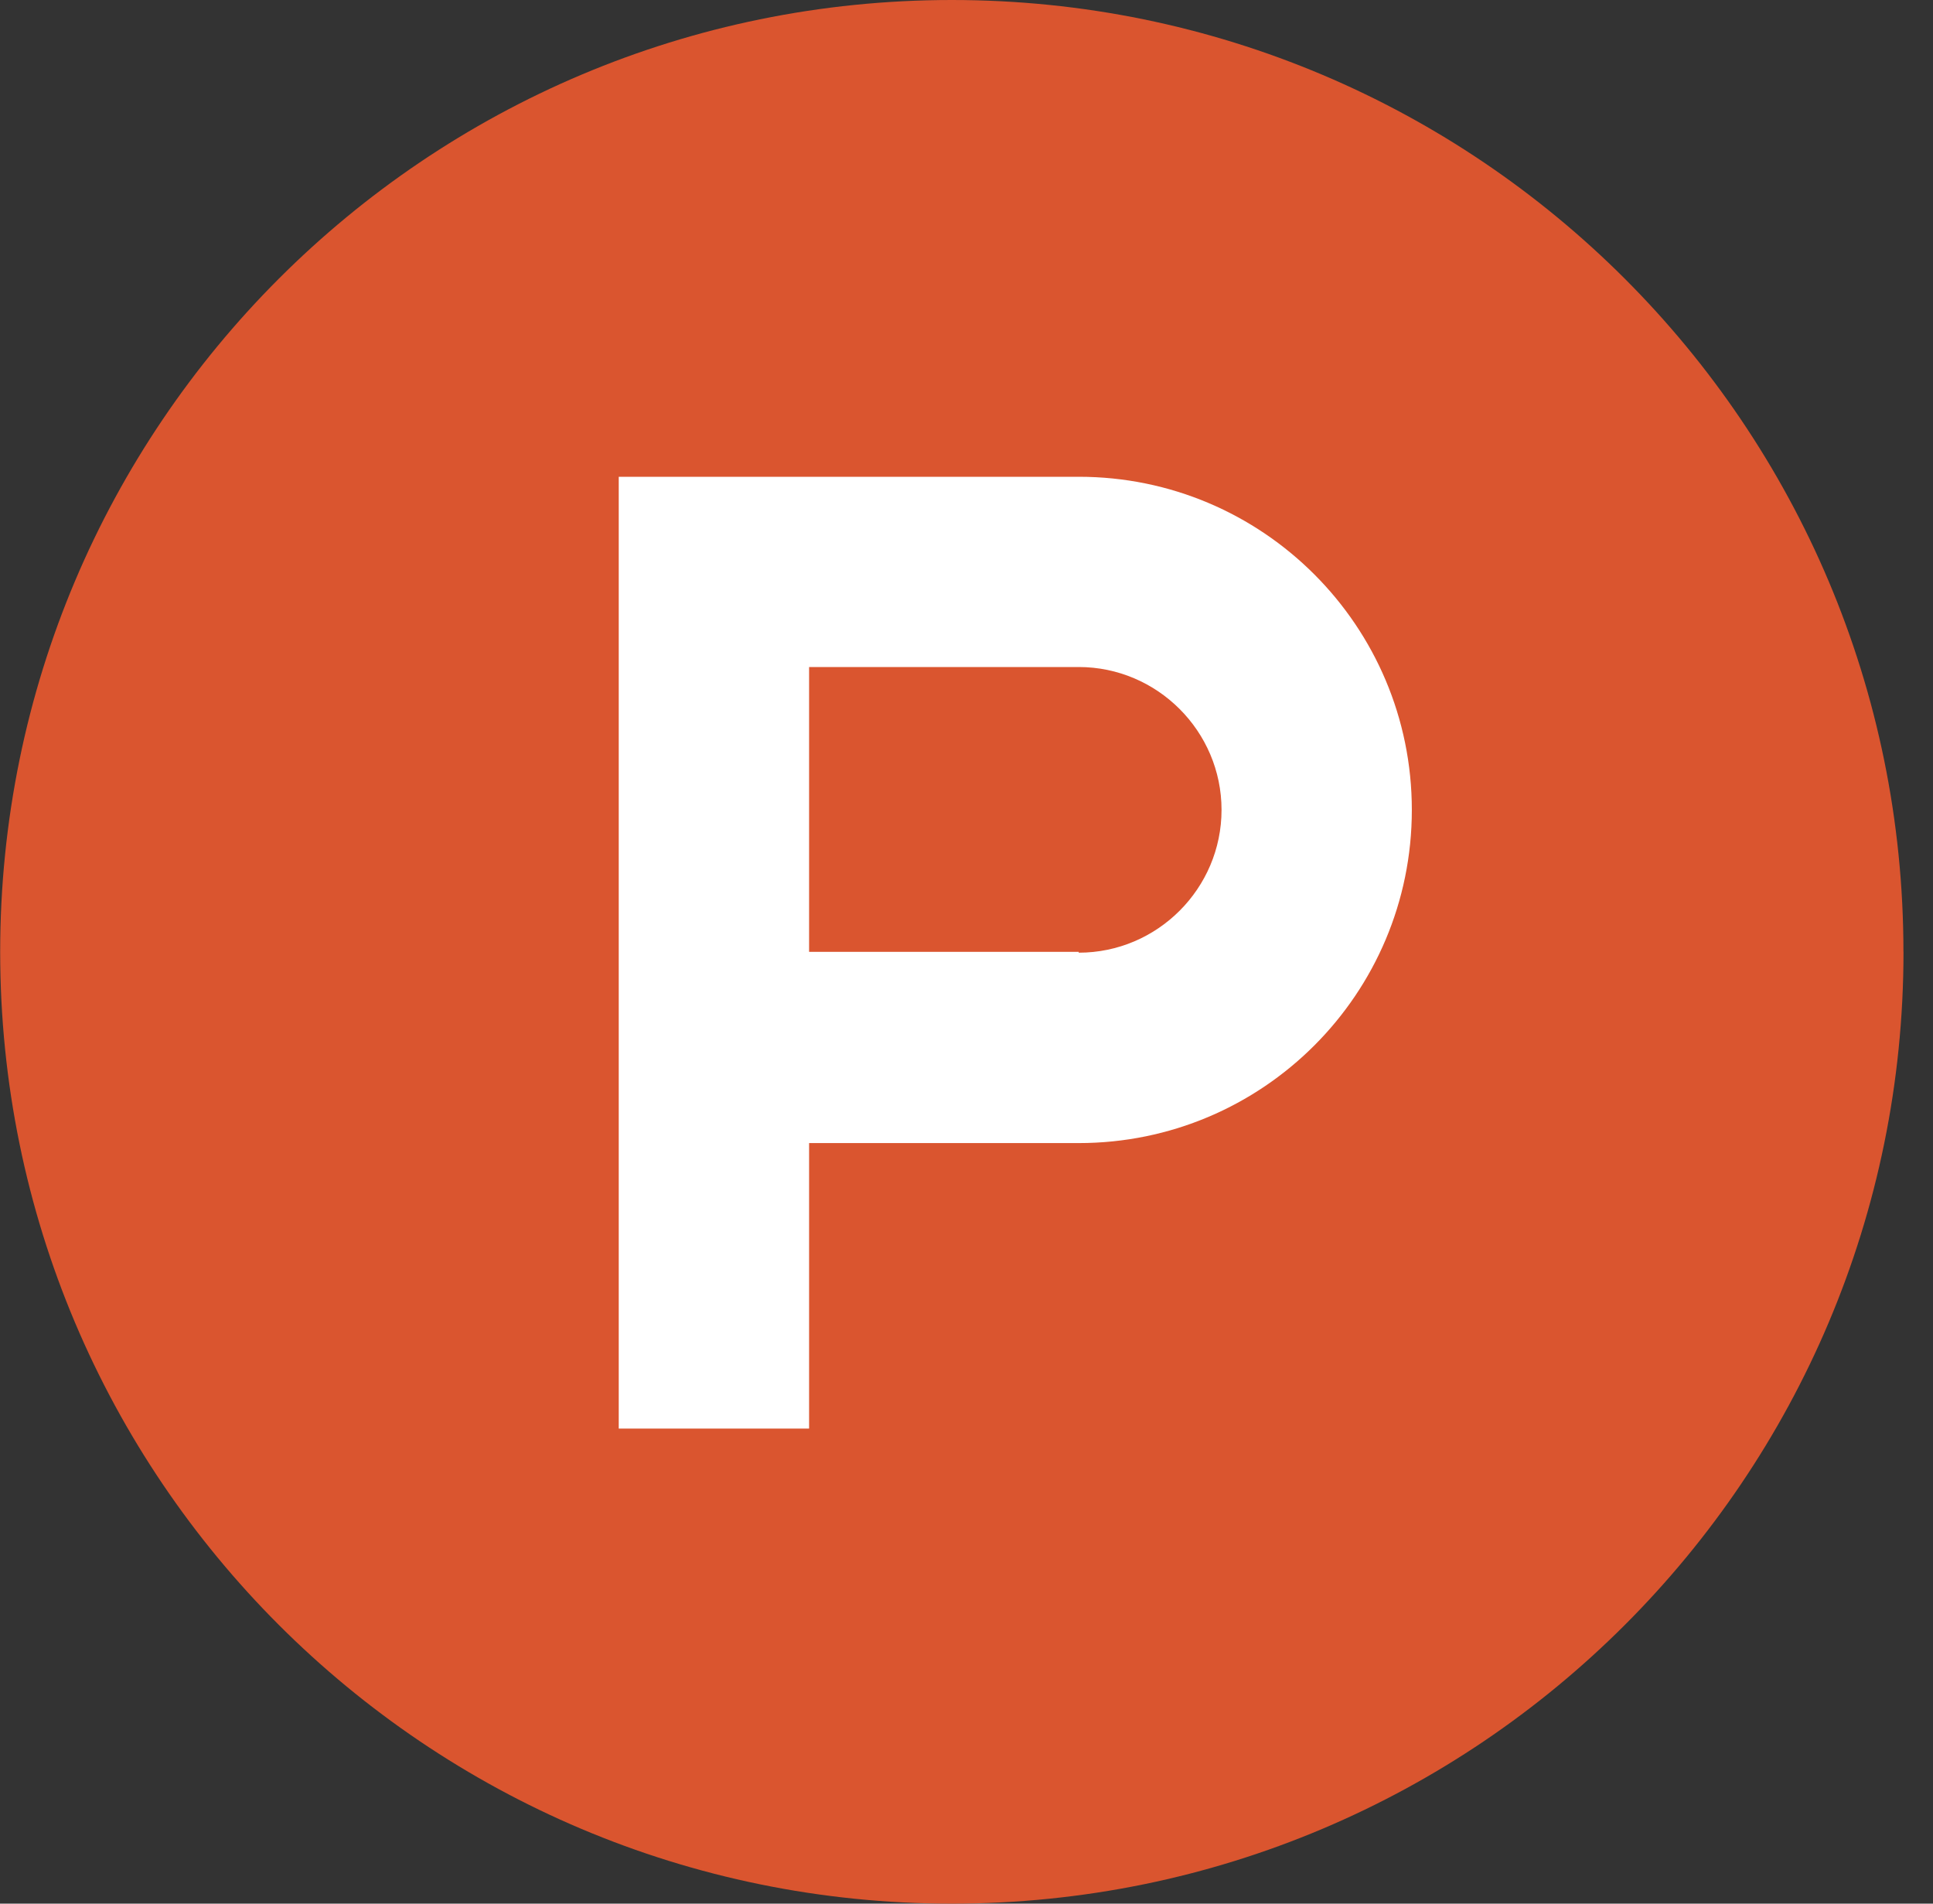
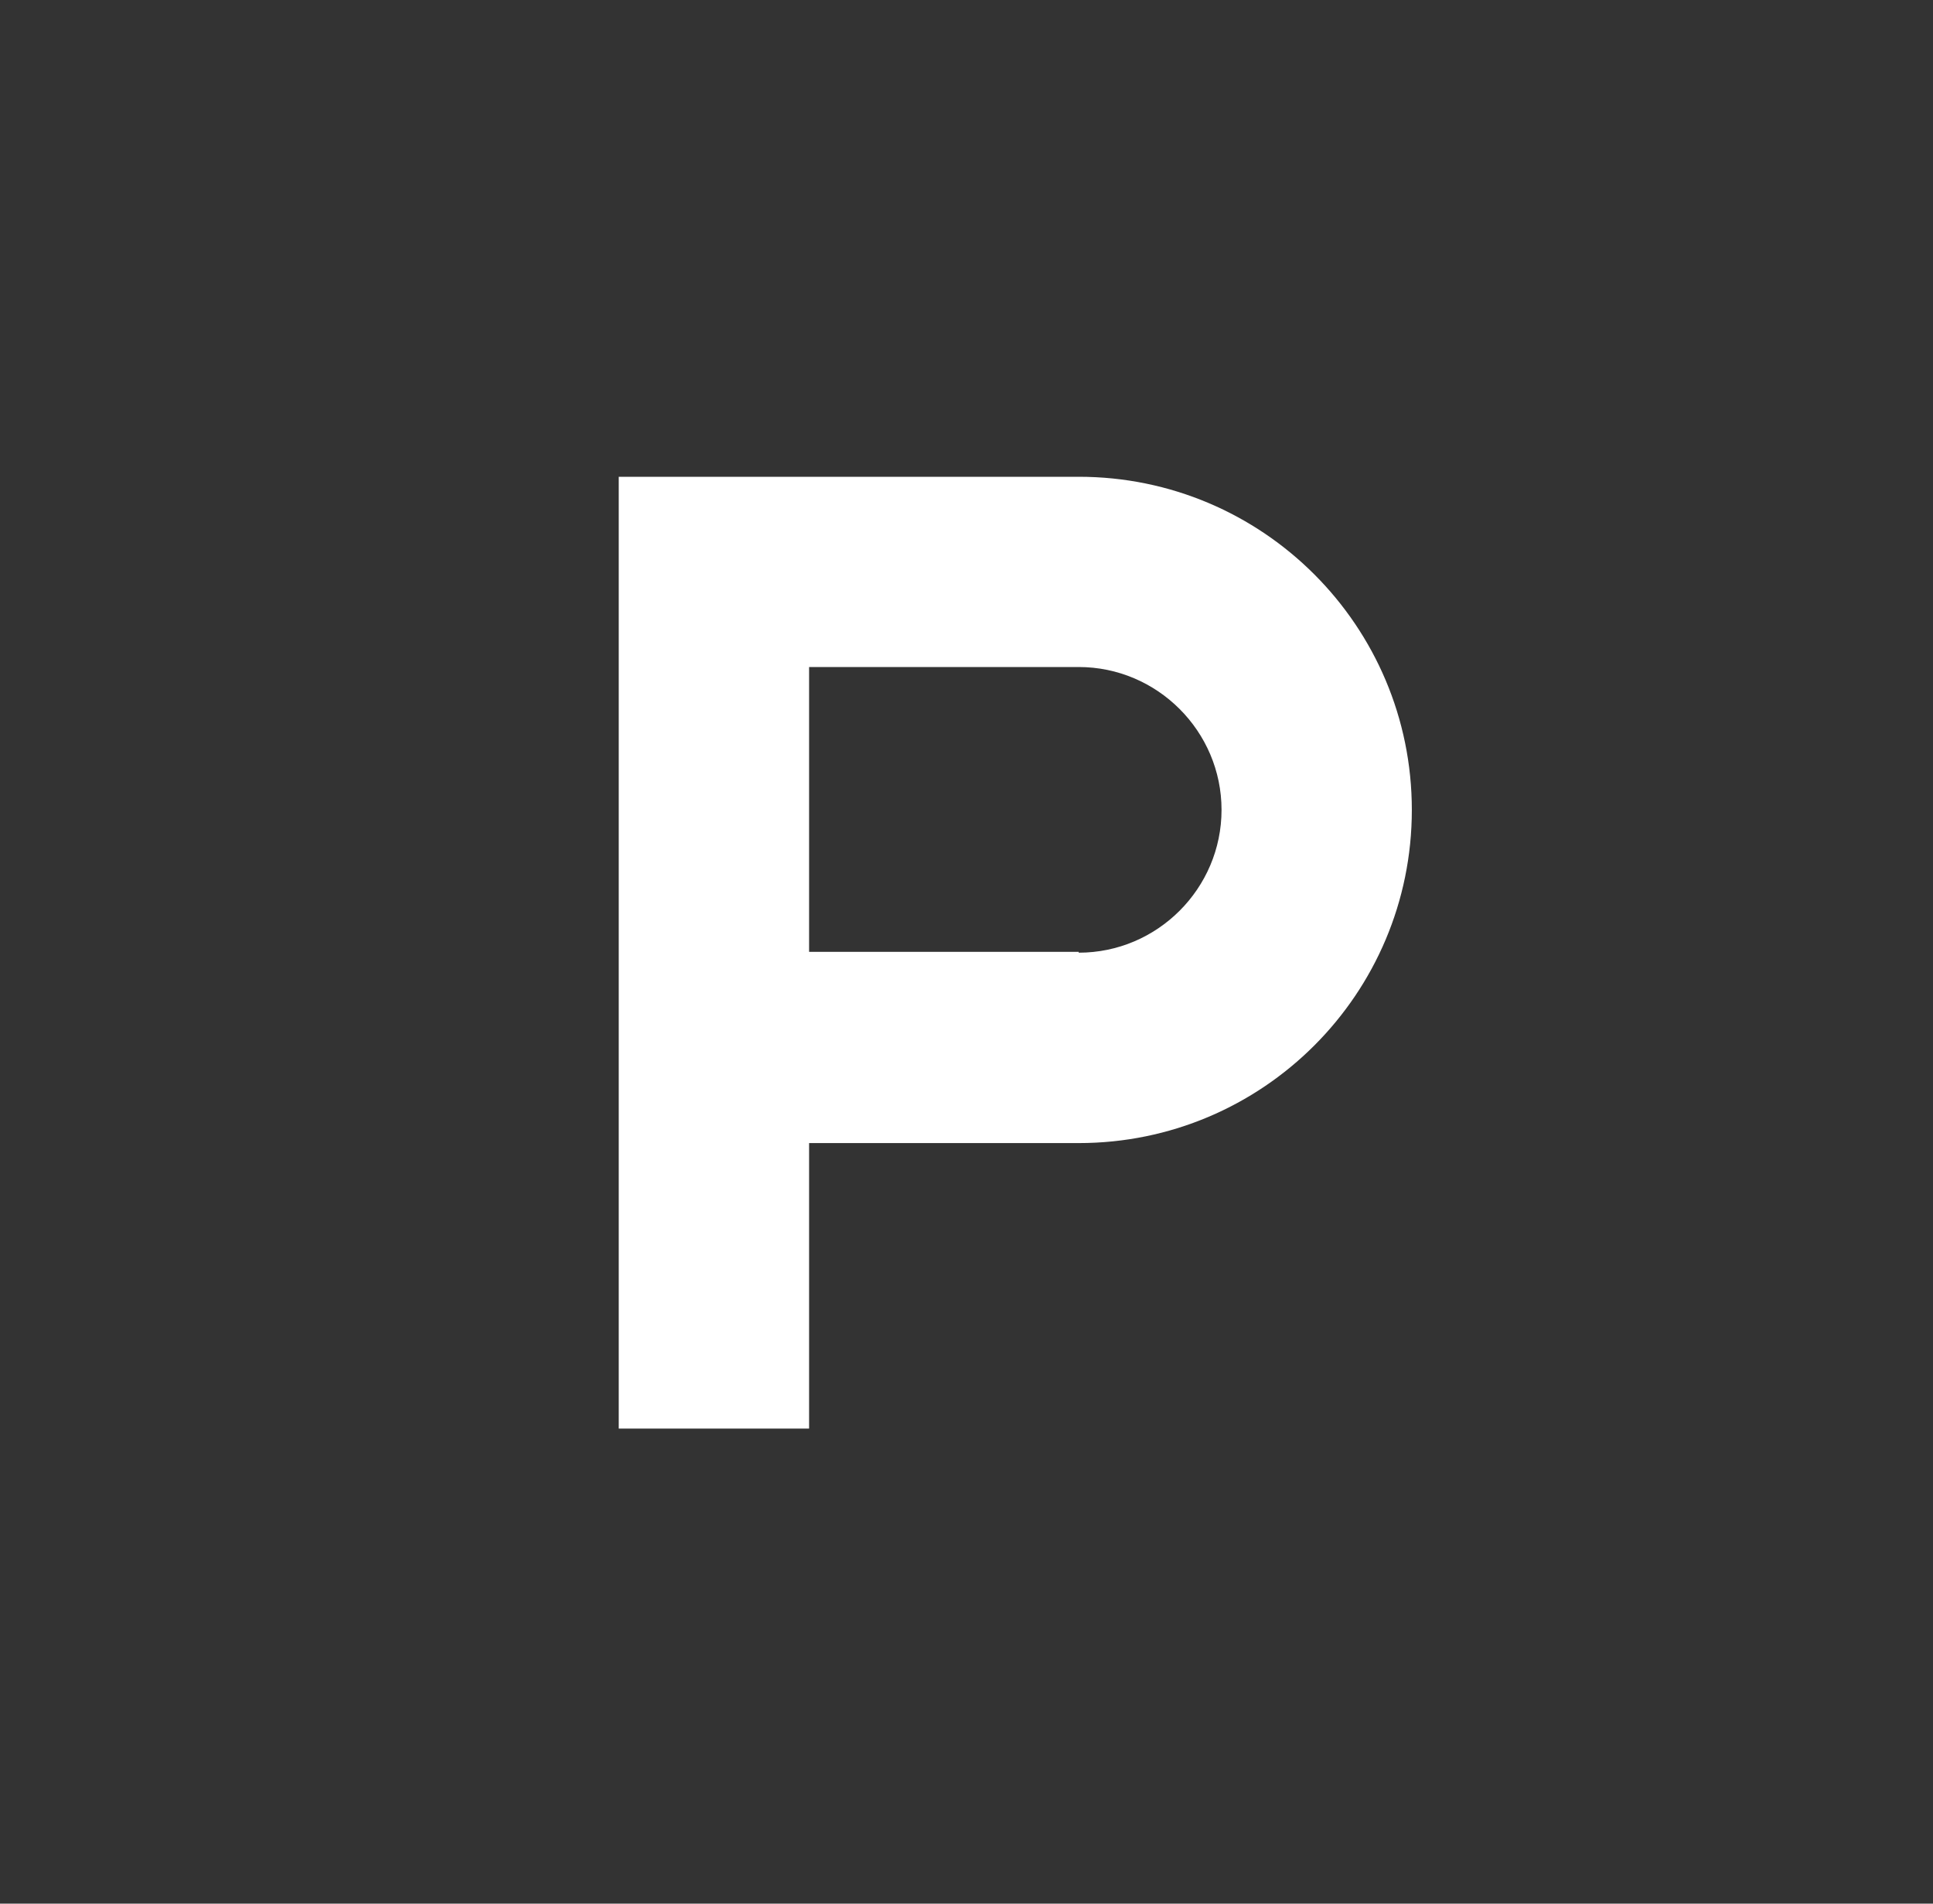
<svg xmlns="http://www.w3.org/2000/svg" width="65" height="64" viewBox="0 0 65 64" fill="none">
  <rect x="0" y="0" width="65" height="64" fill="#333333" stroke="none" />
-   <path d="M64.008 32C64.008 49.679 49.688 64 32.008 64C14.329 64 0.006 49.682 0.006 32C0.006 14.318 14.327 0 32.006 0C49.686 0 64.006 14.32 64.006 32" fill="#DA552F" />
  <path d="M36.274 32H27.207V22.425H36.274C38.914 22.425 41.076 24.585 41.076 27.227C41.076 29.87 38.917 32.029 36.274 32.029V32ZM36.274 16.029H20.806V48.029H27.207V38.43H36.274C42.461 38.43 47.475 33.416 47.475 27.23C47.475 21.043 42.461 16.029 36.274 16.029Z" fill="white" />
</svg>